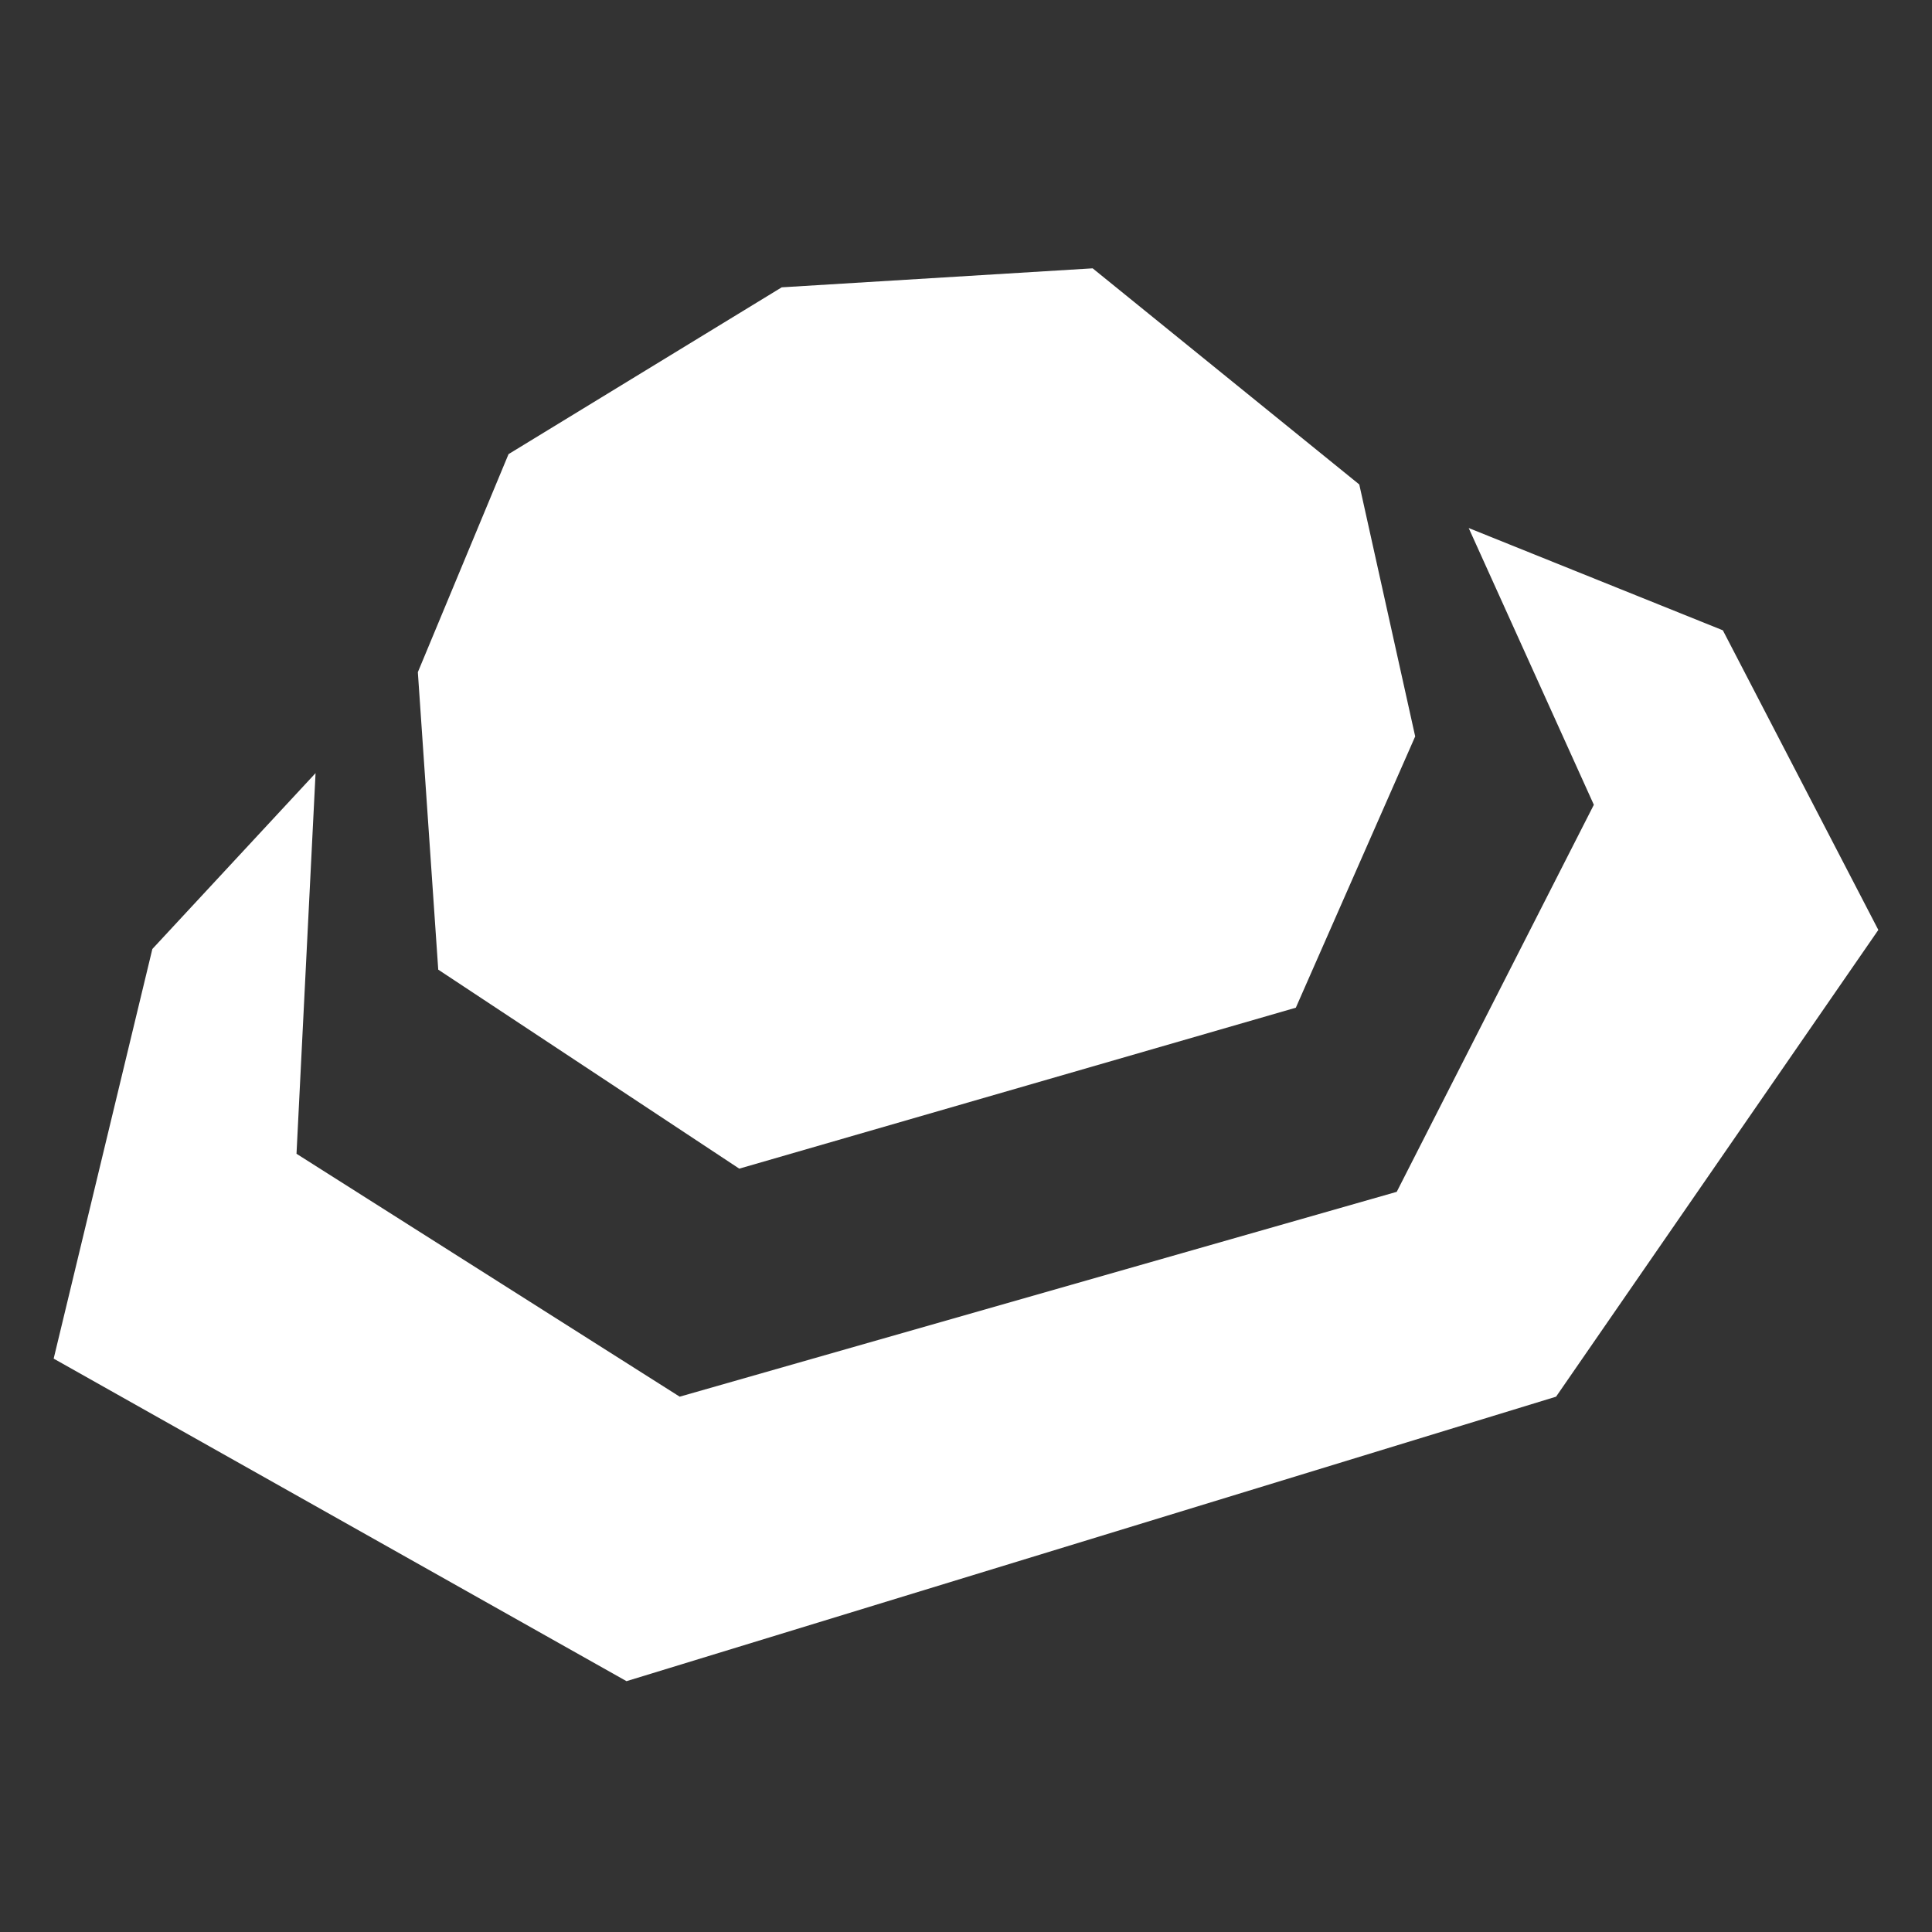
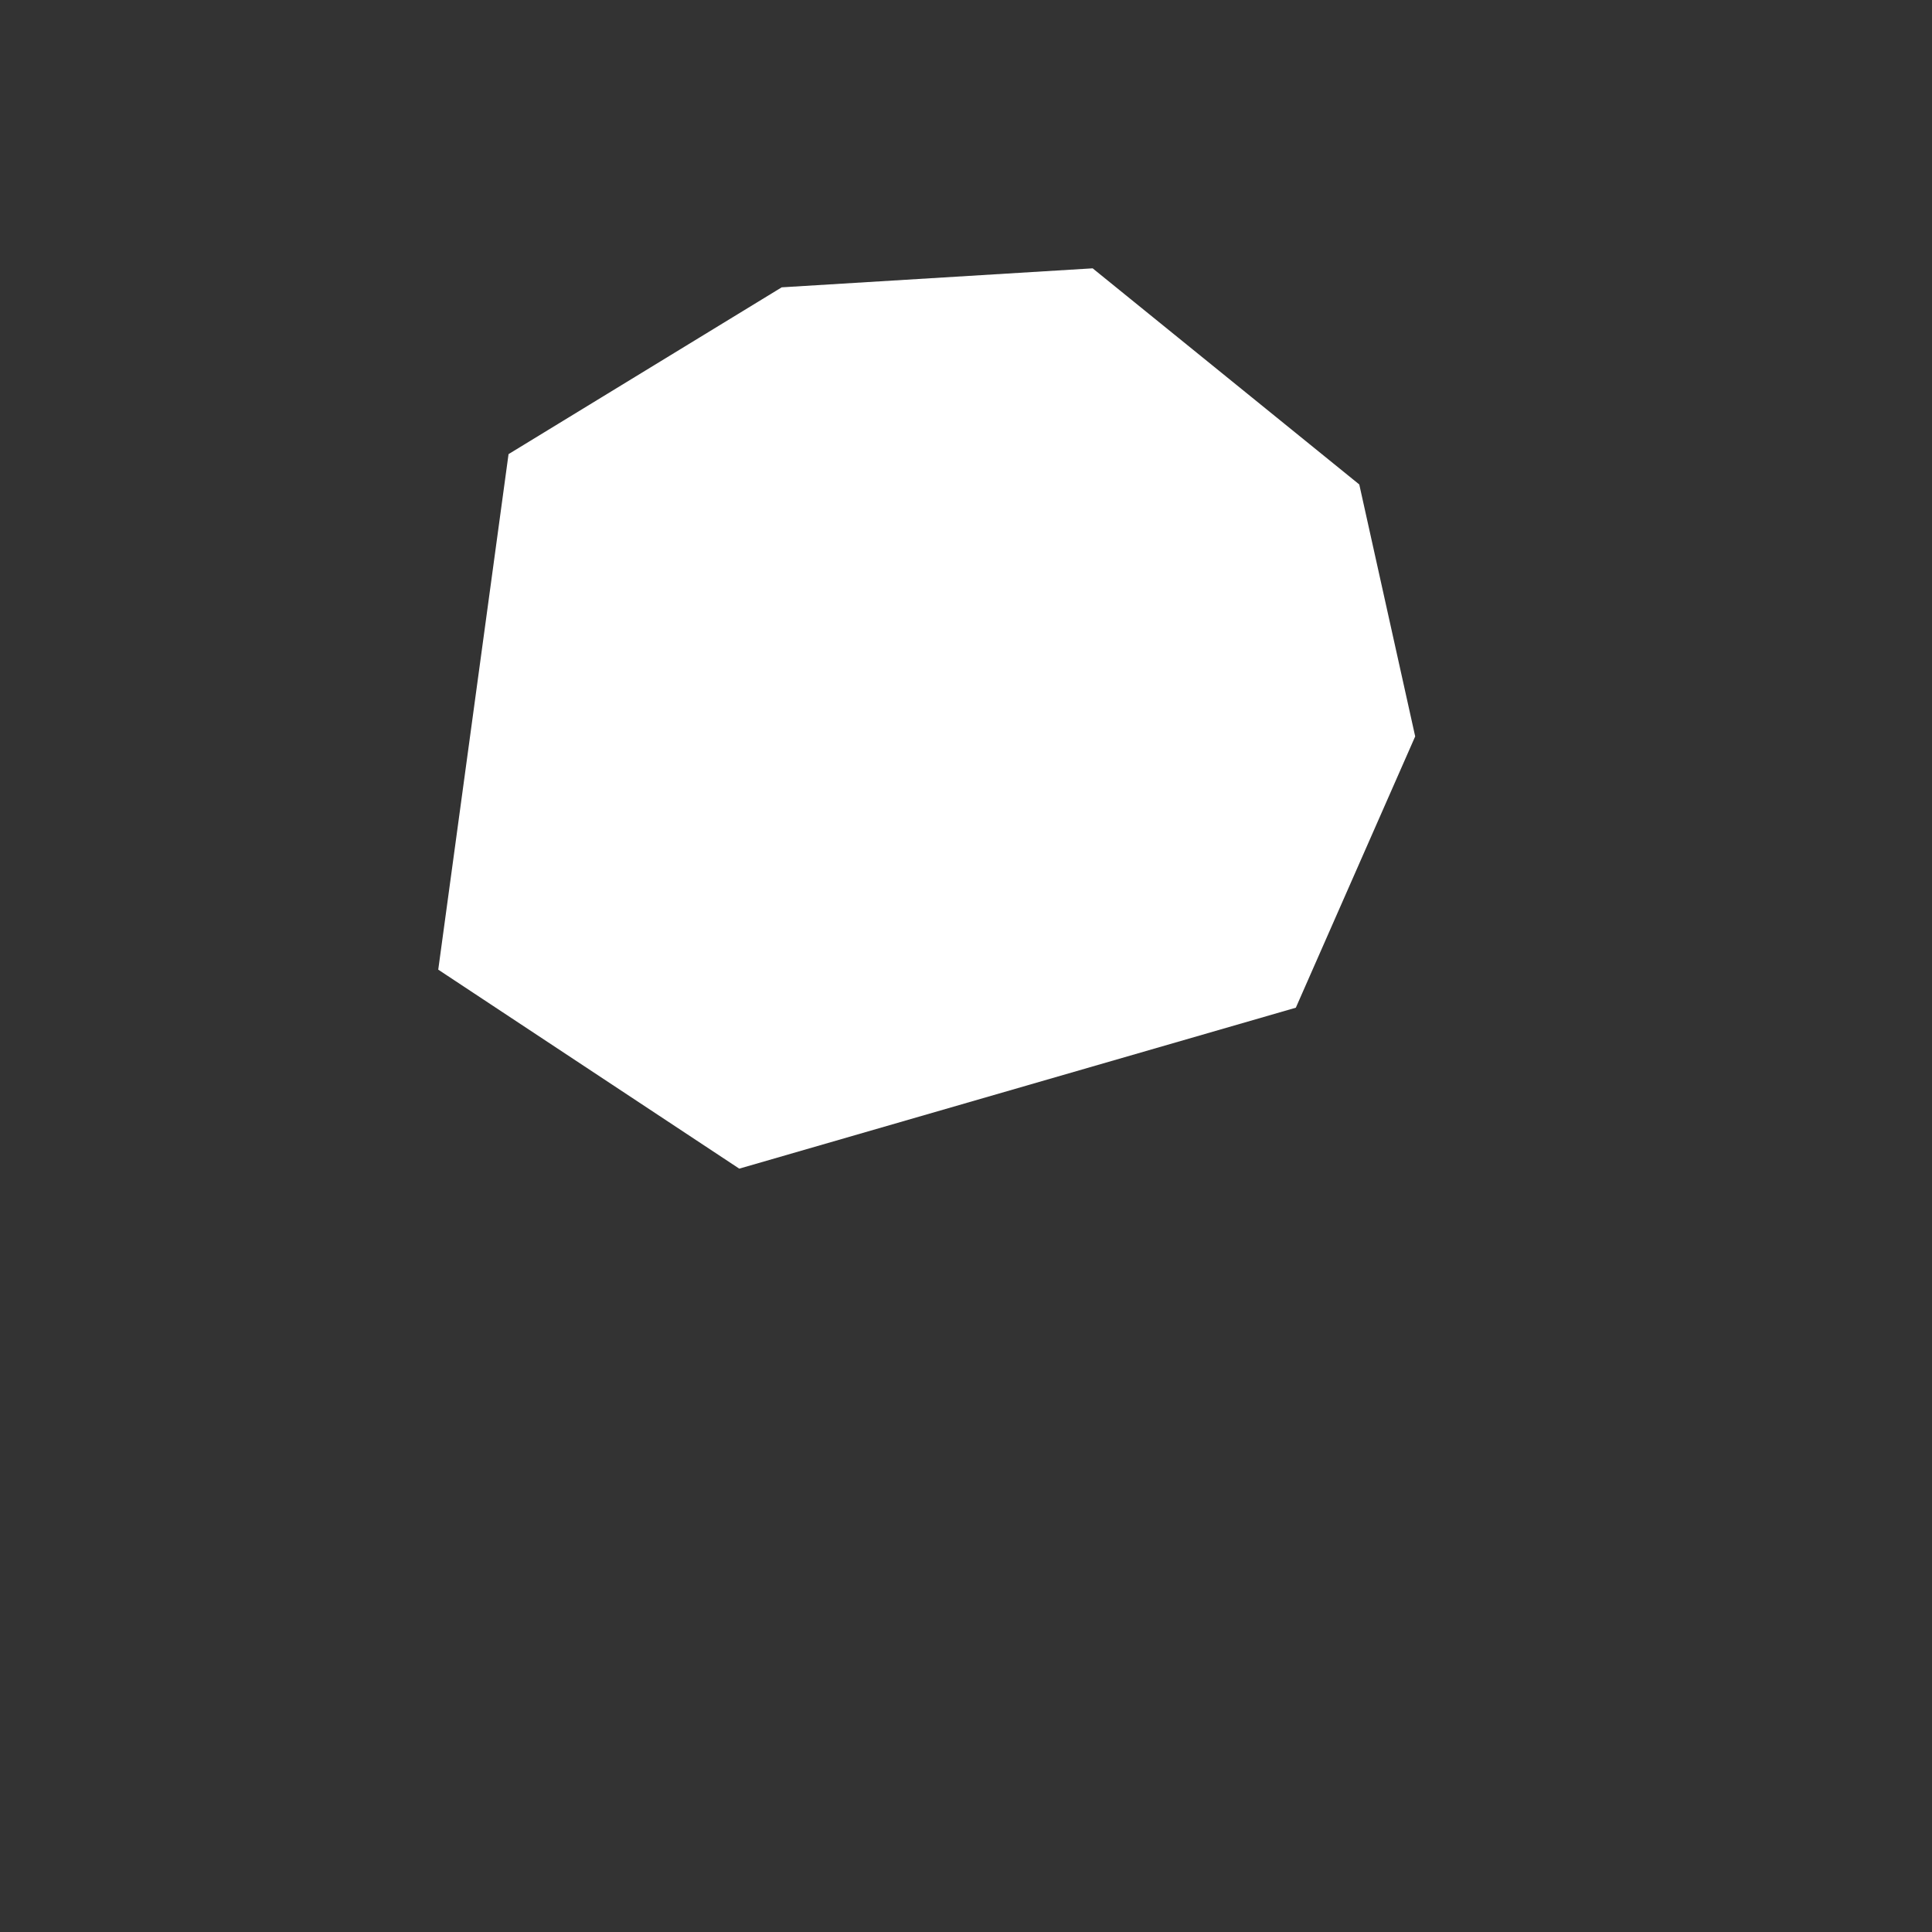
<svg xmlns="http://www.w3.org/2000/svg" width="36" height="36" viewBox="0 0 36 36" fill="none">
  <rect x="0" y="0" width="36" height="36" fill="#333333" stroke="none" />
-   <path fill-rule="evenodd" clip-rule="evenodd" d="M9.476 8.462L7.786 12.525L8.166 18.068L13.775 21.776L24.146 18.777L26.37 13.722L25.328 9.027L20.36 5L14.566 5.354L9.476 8.462Z" fill="white" />
-   <path fill-rule="evenodd" clip-rule="evenodd" d="M5.525 21.499L12.665 26.025L26.026 22.208L29.699 14.996L27.367 9.839L32.103 11.745L35 17.328L28.995 26.025L11.674 31.326L1 25.316L2.839 17.683L5.88 14.406L5.525 21.499Z" fill="white" />
+   <path fill-rule="evenodd" clip-rule="evenodd" d="M9.476 8.462L8.166 18.068L13.775 21.776L24.146 18.777L26.37 13.722L25.328 9.027L20.36 5L14.566 5.354L9.476 8.462Z" fill="white" />
</svg>